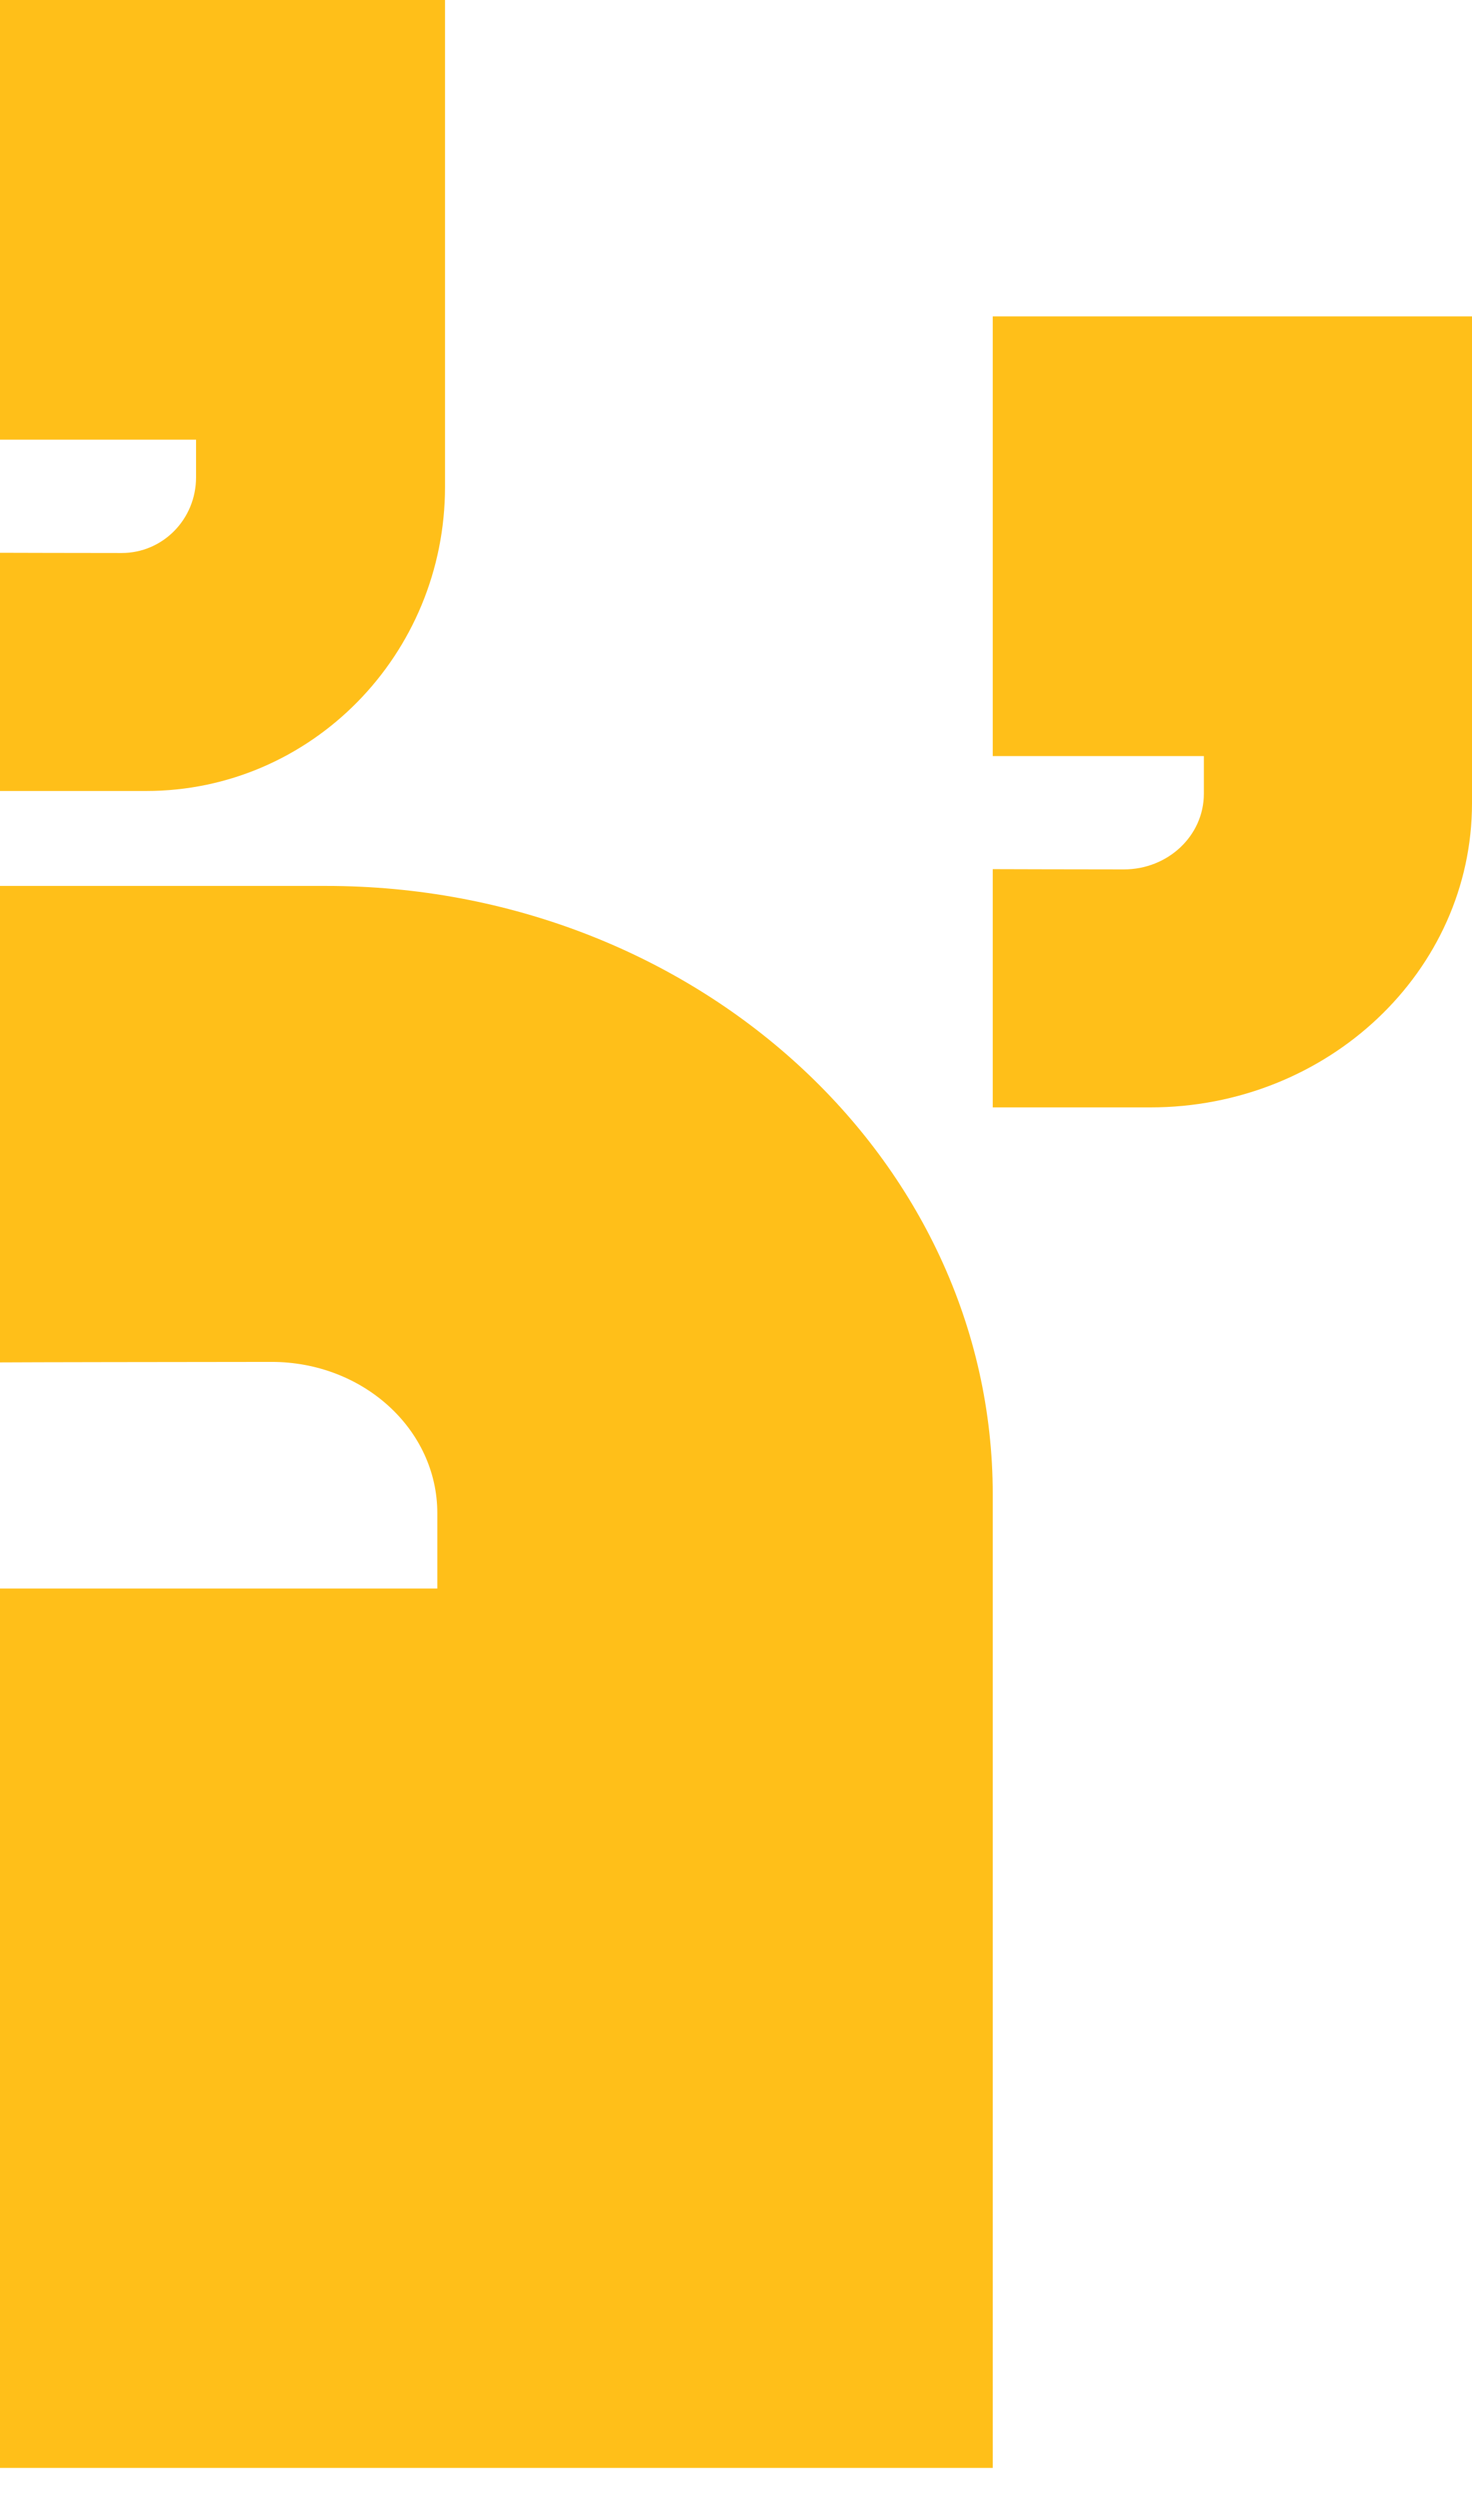
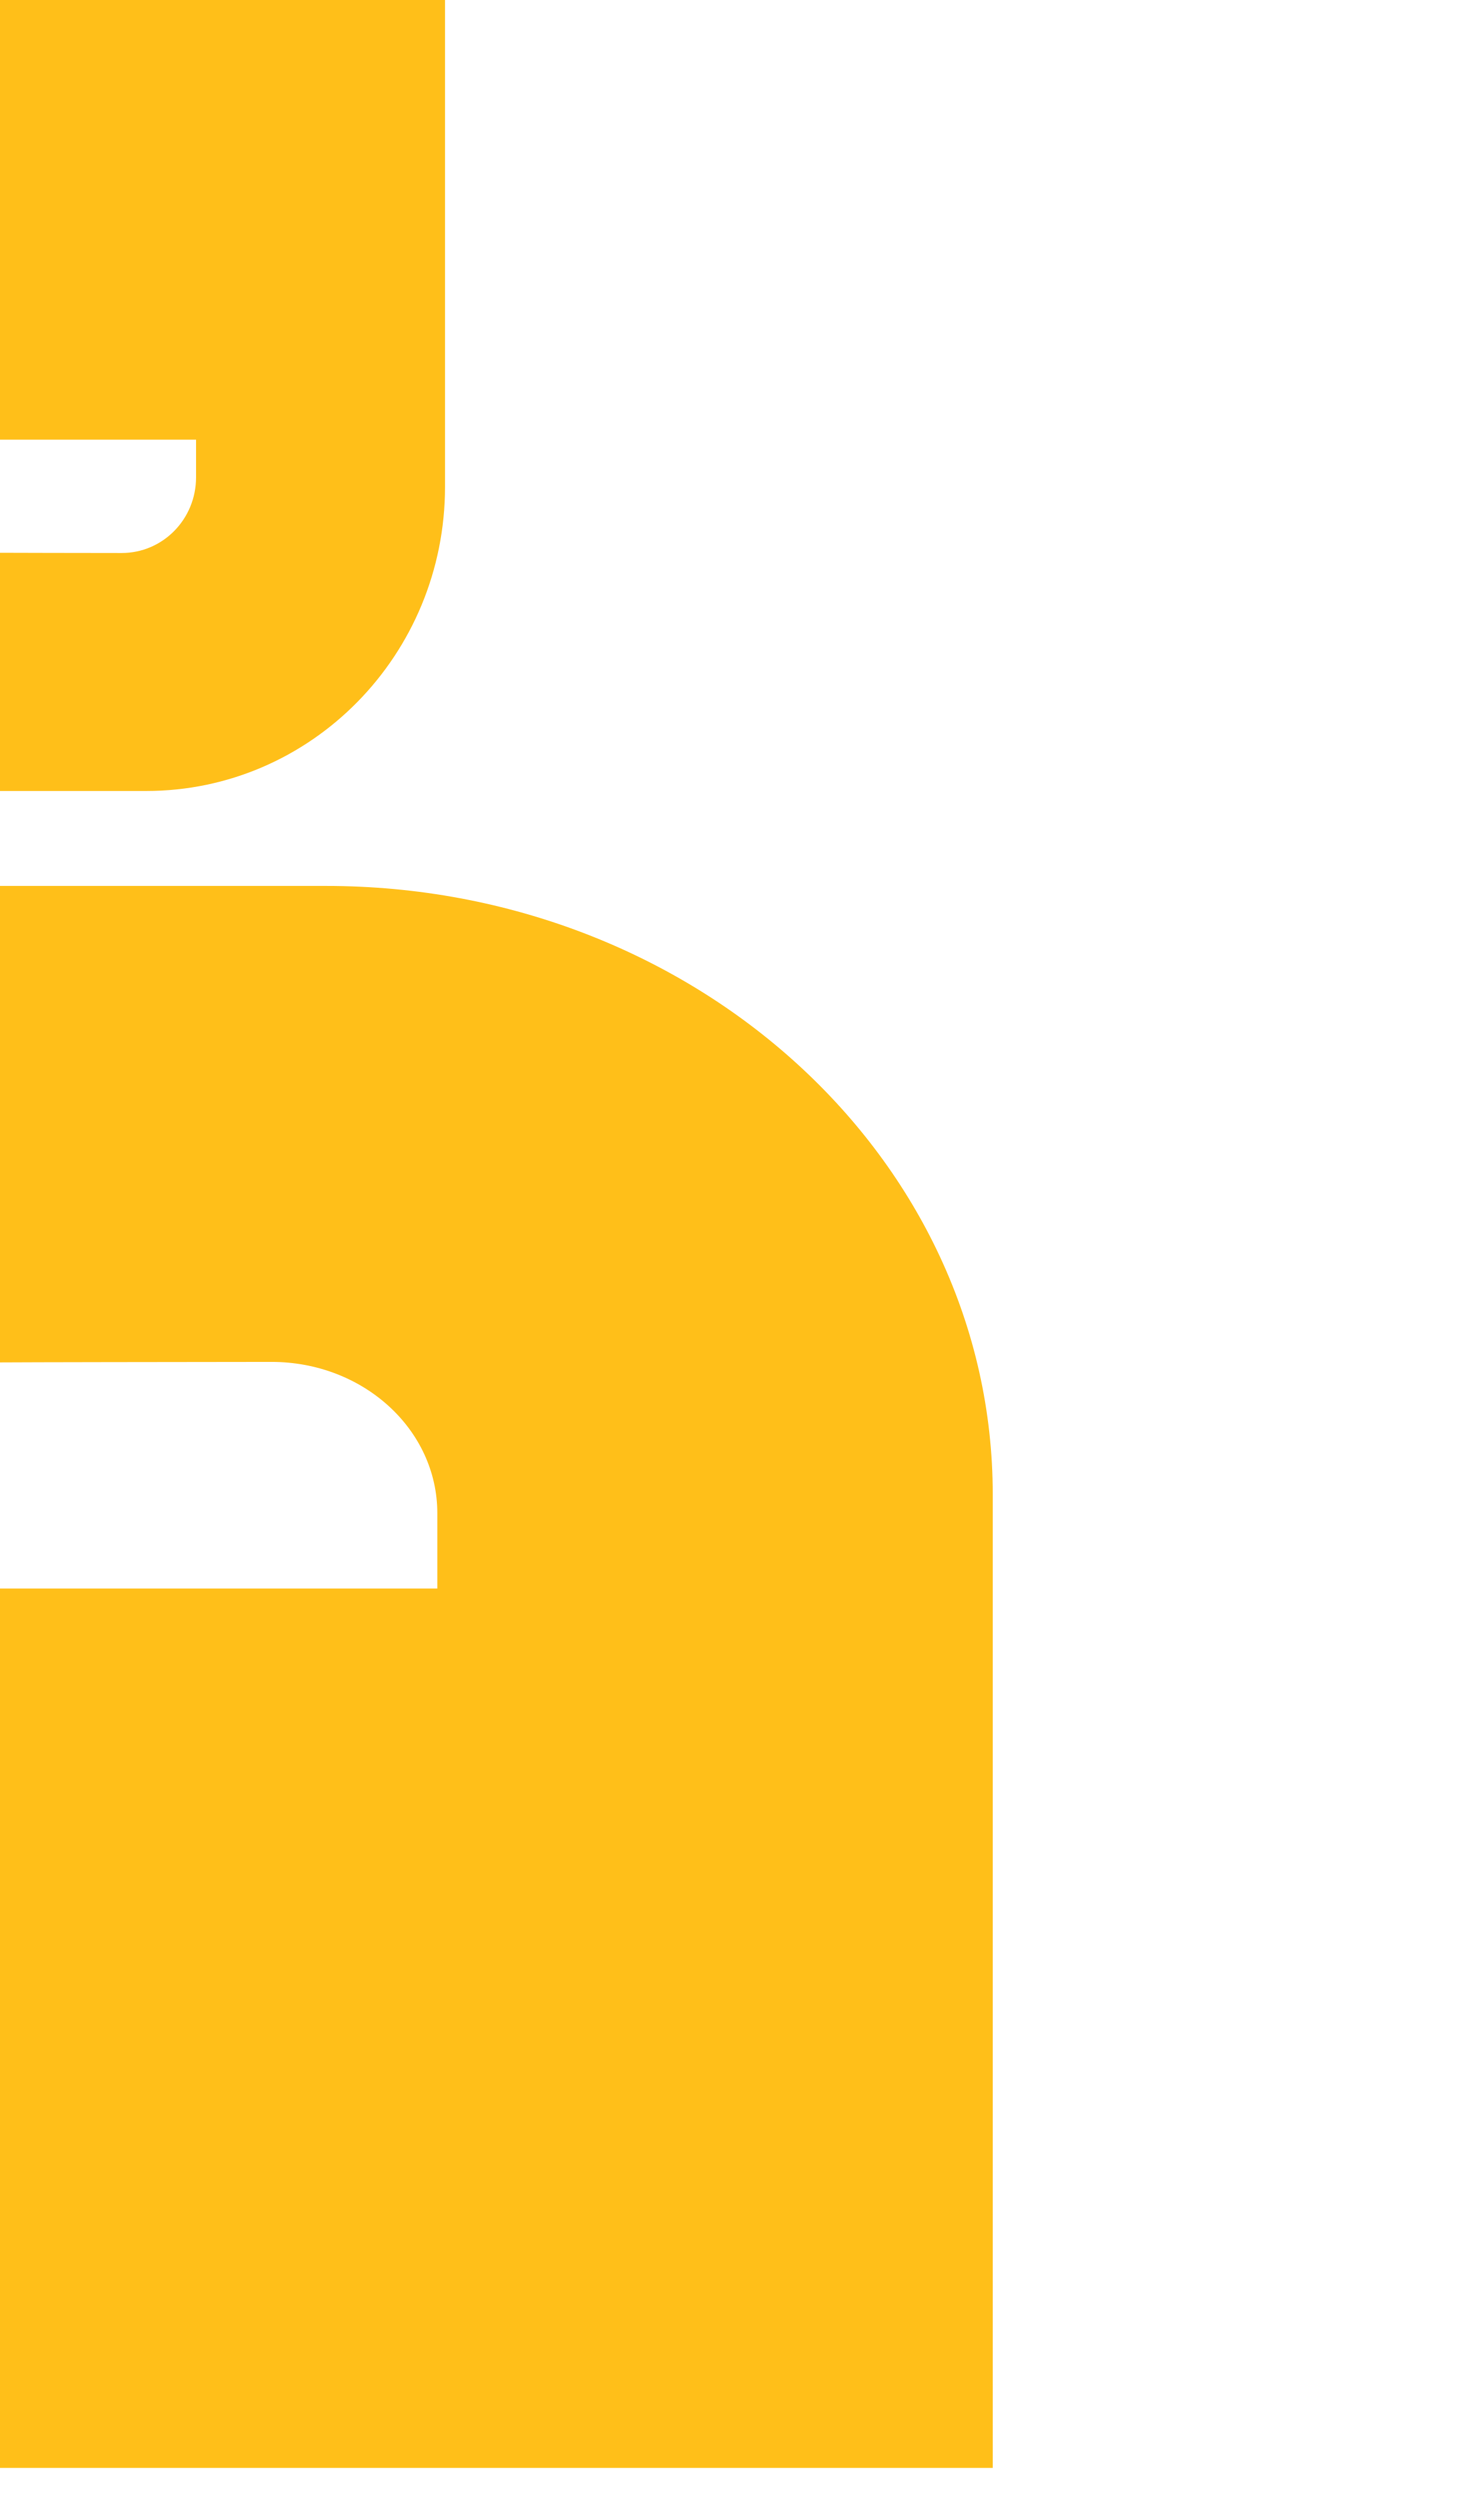
<svg xmlns="http://www.w3.org/2000/svg" width="43" height="73" viewBox="0 0 43 73" fill="none">
  <path opacity="0.9" d="M29 72.06L29 43.634C29 33.822 20.279 25.868 9.522 25.868L0 25.868L0 39.781C0.818 39.775 4.947 39.769 7.928 39.766C10.609 39.764 12.775 41.739 12.775 44.184V46.383H0L0 72.06H29Z" fill="#FFB800" />
-   <path opacity="0.9" d="M43 9.239L43 23.451C43 28.358 38.79 32.335 33.597 32.335L29 32.335L29 25.378C29.395 25.381 31.388 25.384 32.827 25.386C34.121 25.387 35.167 24.399 35.167 23.177L35.167 22.077L29 22.077L29 9.239L43 9.239Z" fill="#FFB800" />
  <path opacity="0.9" d="M13 1.1365e-06L13 14.213C13 19.119 9.091 23.096 4.269 23.096L-2.01914e-06 23.096L-1.41096e-06 16.14C0.367 16.143 2.217 16.145 3.554 16.147C4.756 16.148 5.727 15.161 5.727 13.938L5.727 12.838L-1.12238e-06 12.838L0 0L13 1.1365e-06Z" fill="#FFB800" />
</svg>